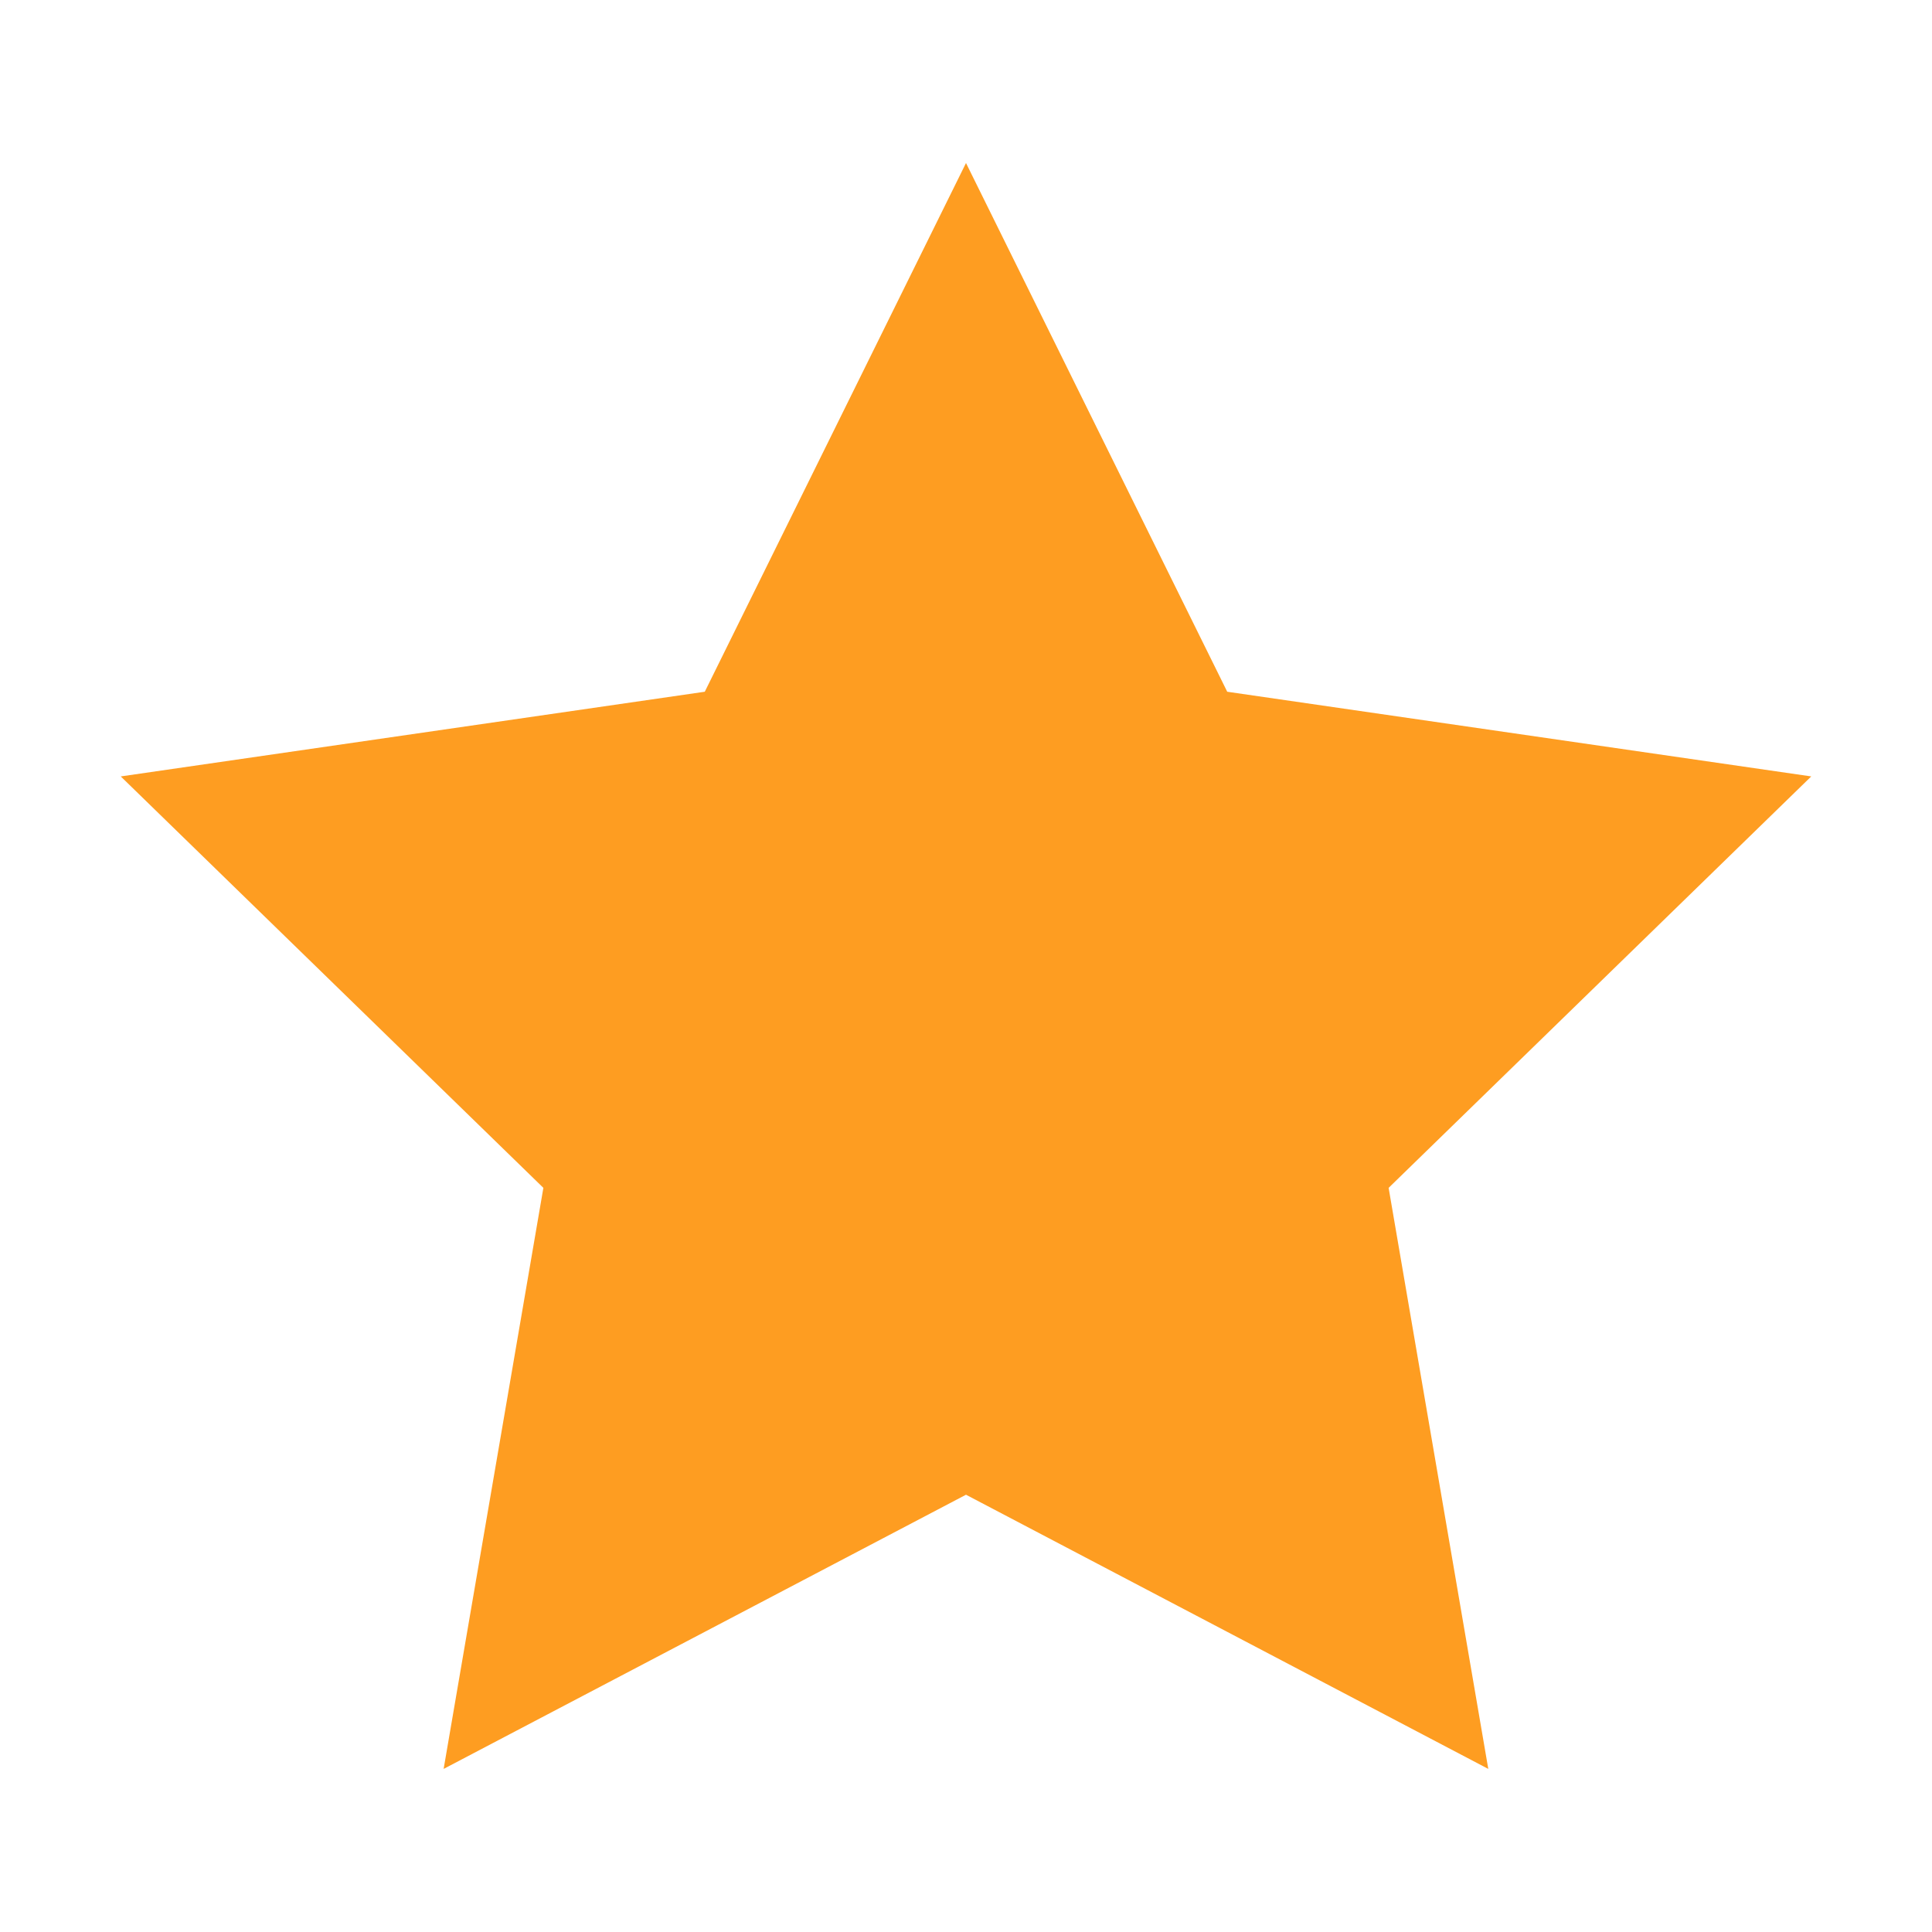
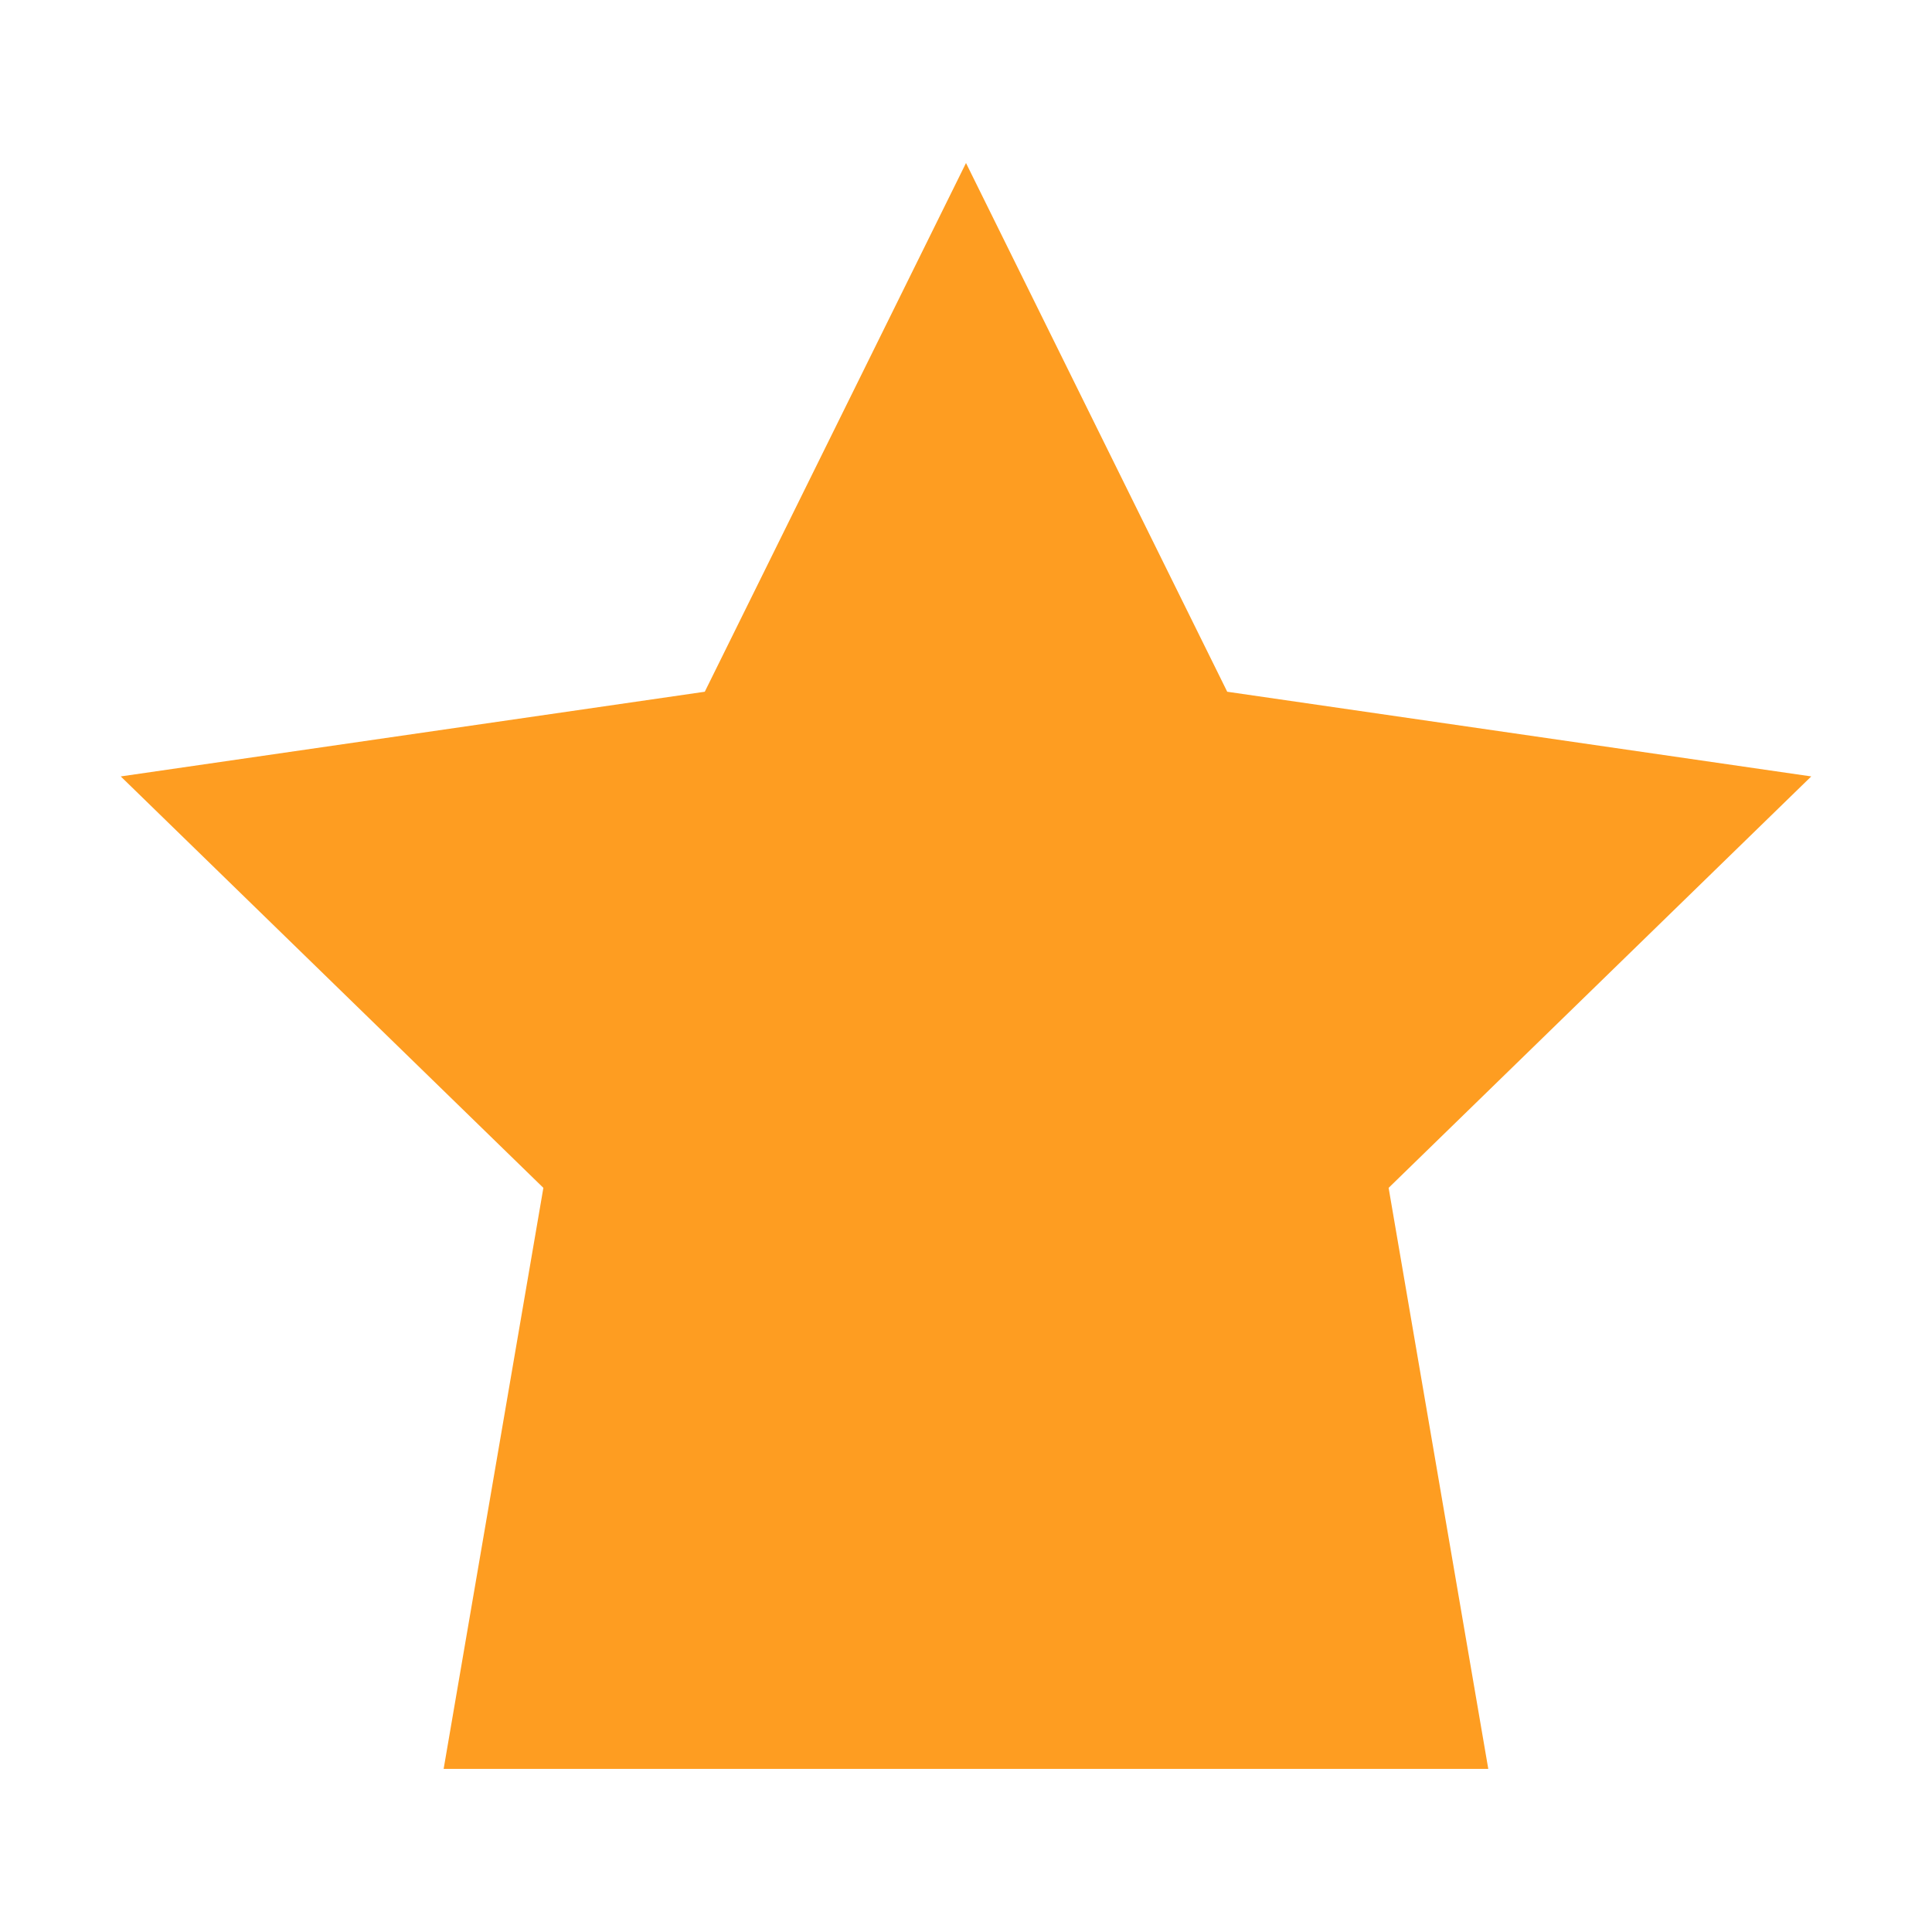
<svg xmlns="http://www.w3.org/2000/svg" width="24" height="24" viewBox="0 0 24 24" fill="none">
-   <path d="M12 2.025L15.245 8.593L22.5 9.645L17.25 14.756L18.488 21.974L12 18.568L5.511 21.974L6.75 14.756L1.5 9.645L8.755 8.593L12 2.025Z" fill="#FE9D21" />
+   <path d="M12 2.025L15.245 8.593L22.5 9.645L17.25 14.756L18.488 21.974L5.511 21.974L6.75 14.756L1.5 9.645L8.755 8.593L12 2.025Z" fill="#FE9D21" />
</svg>